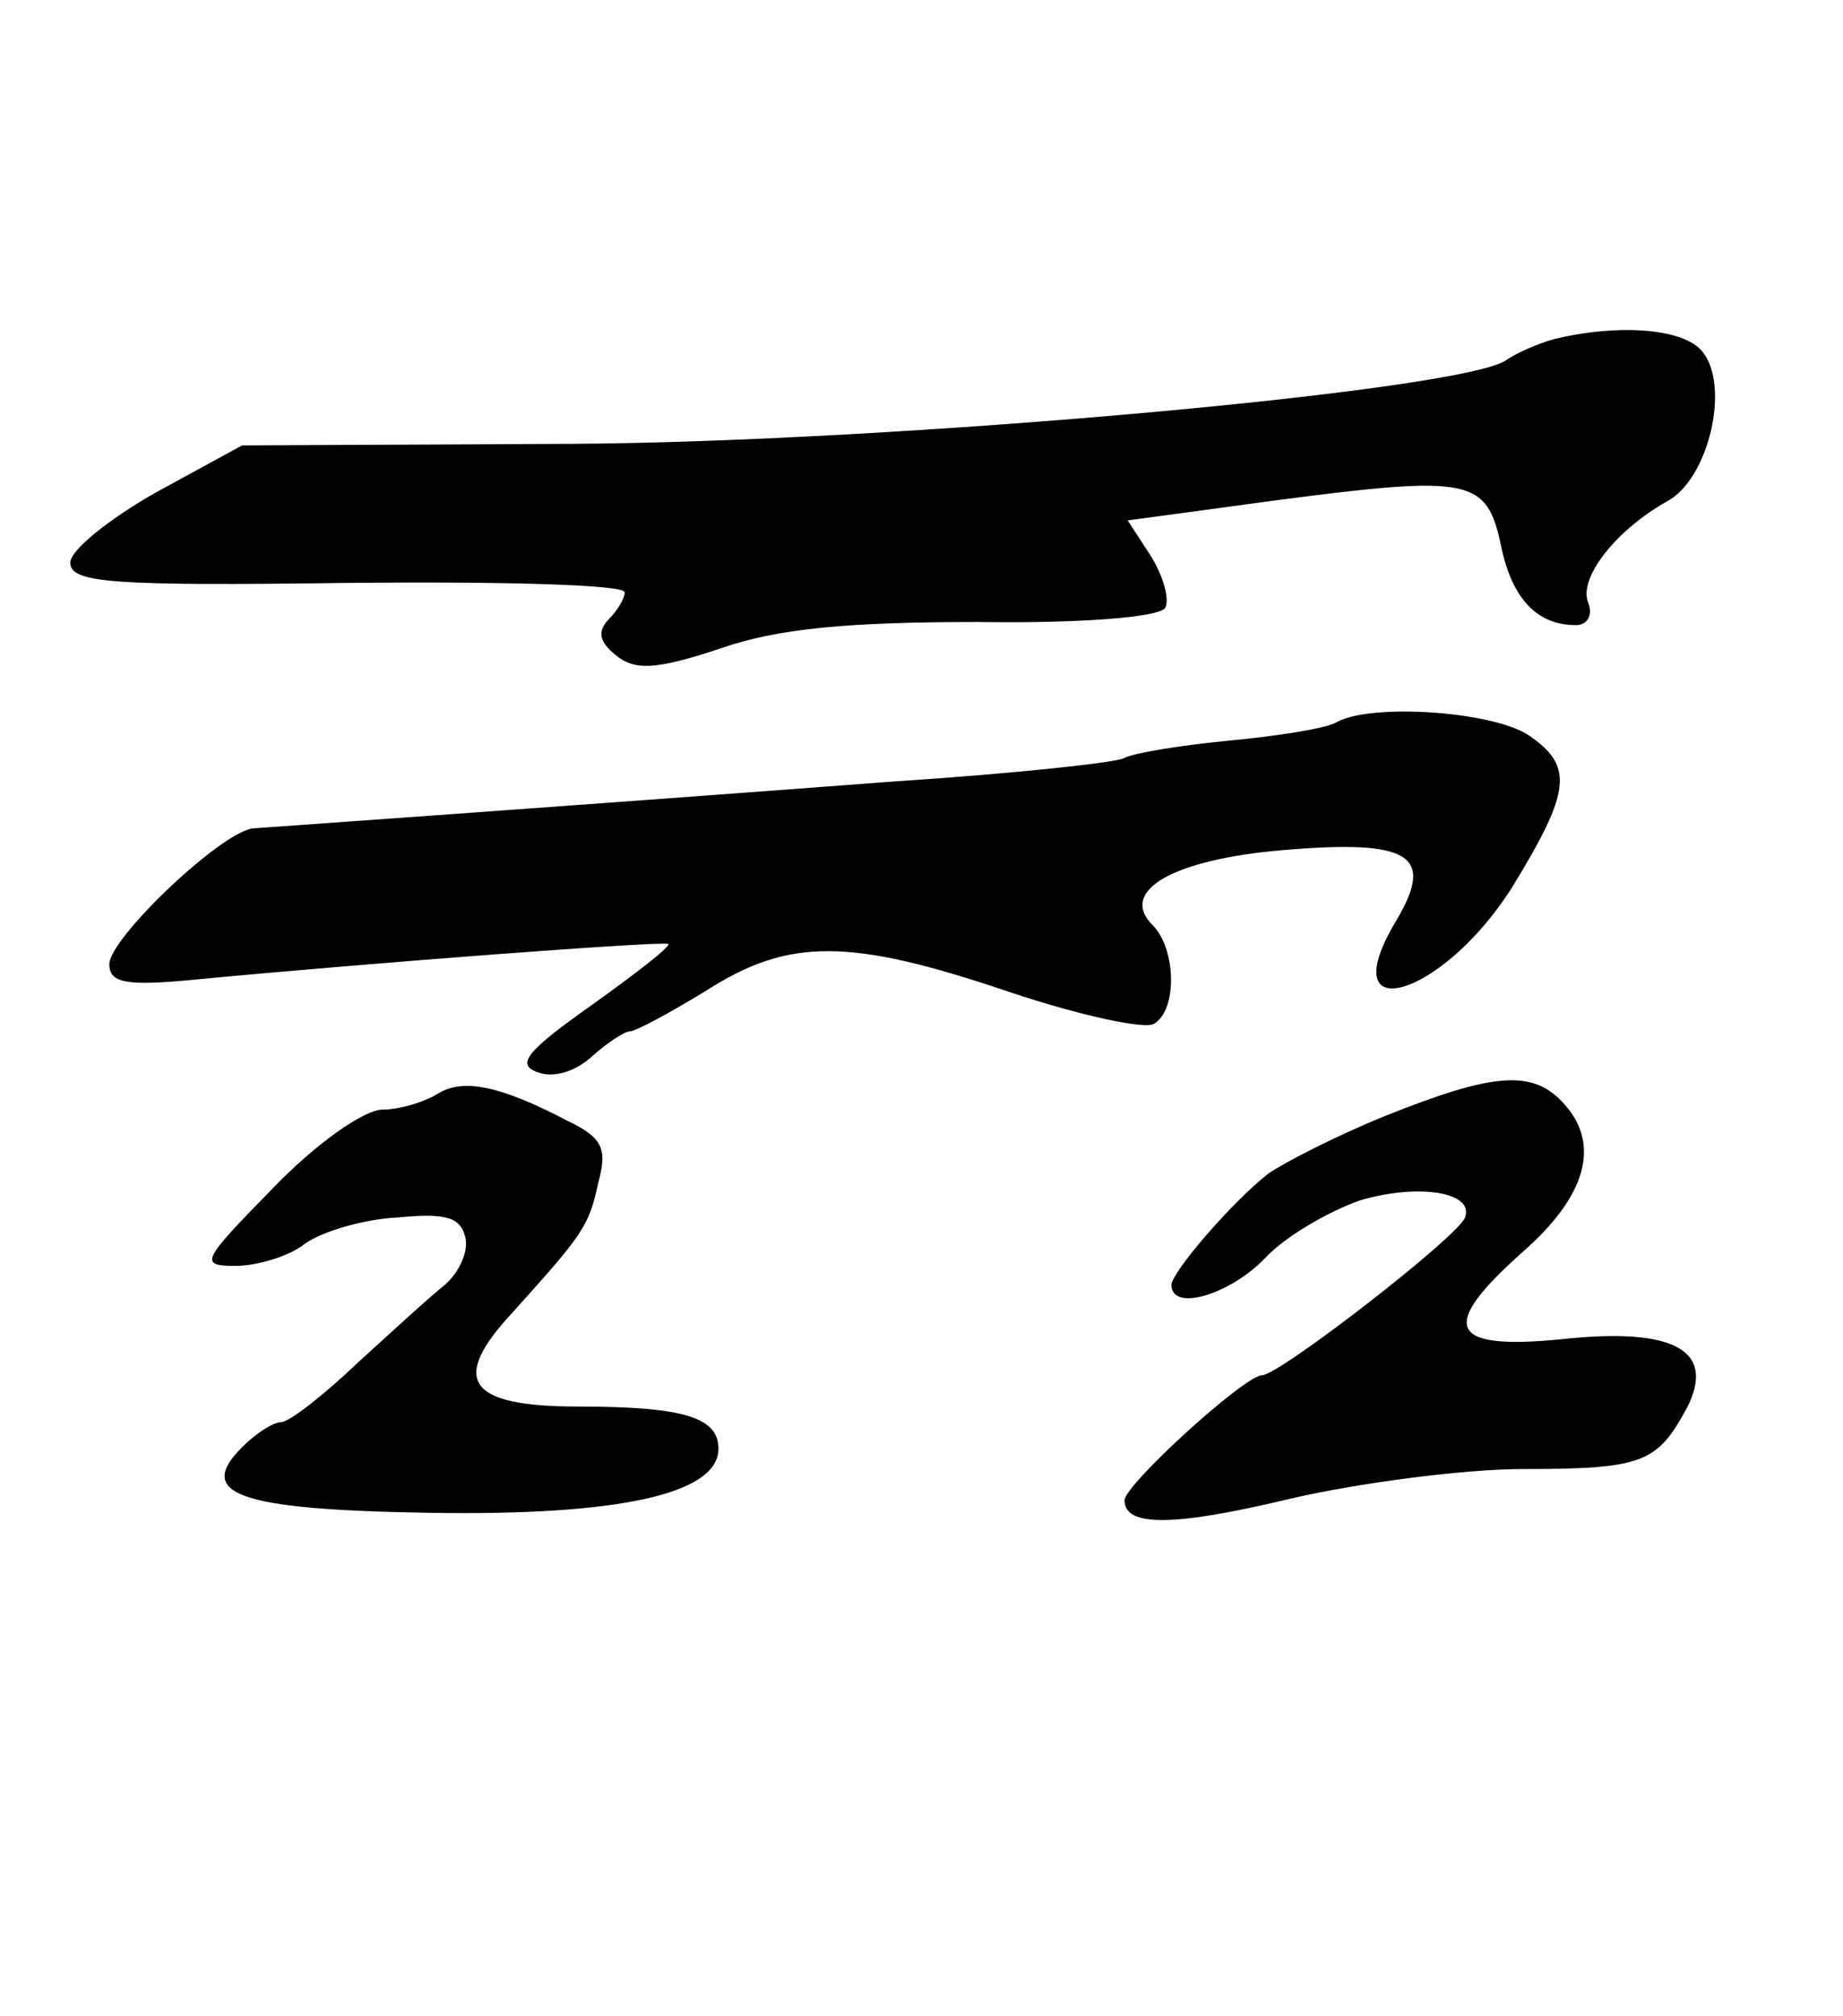
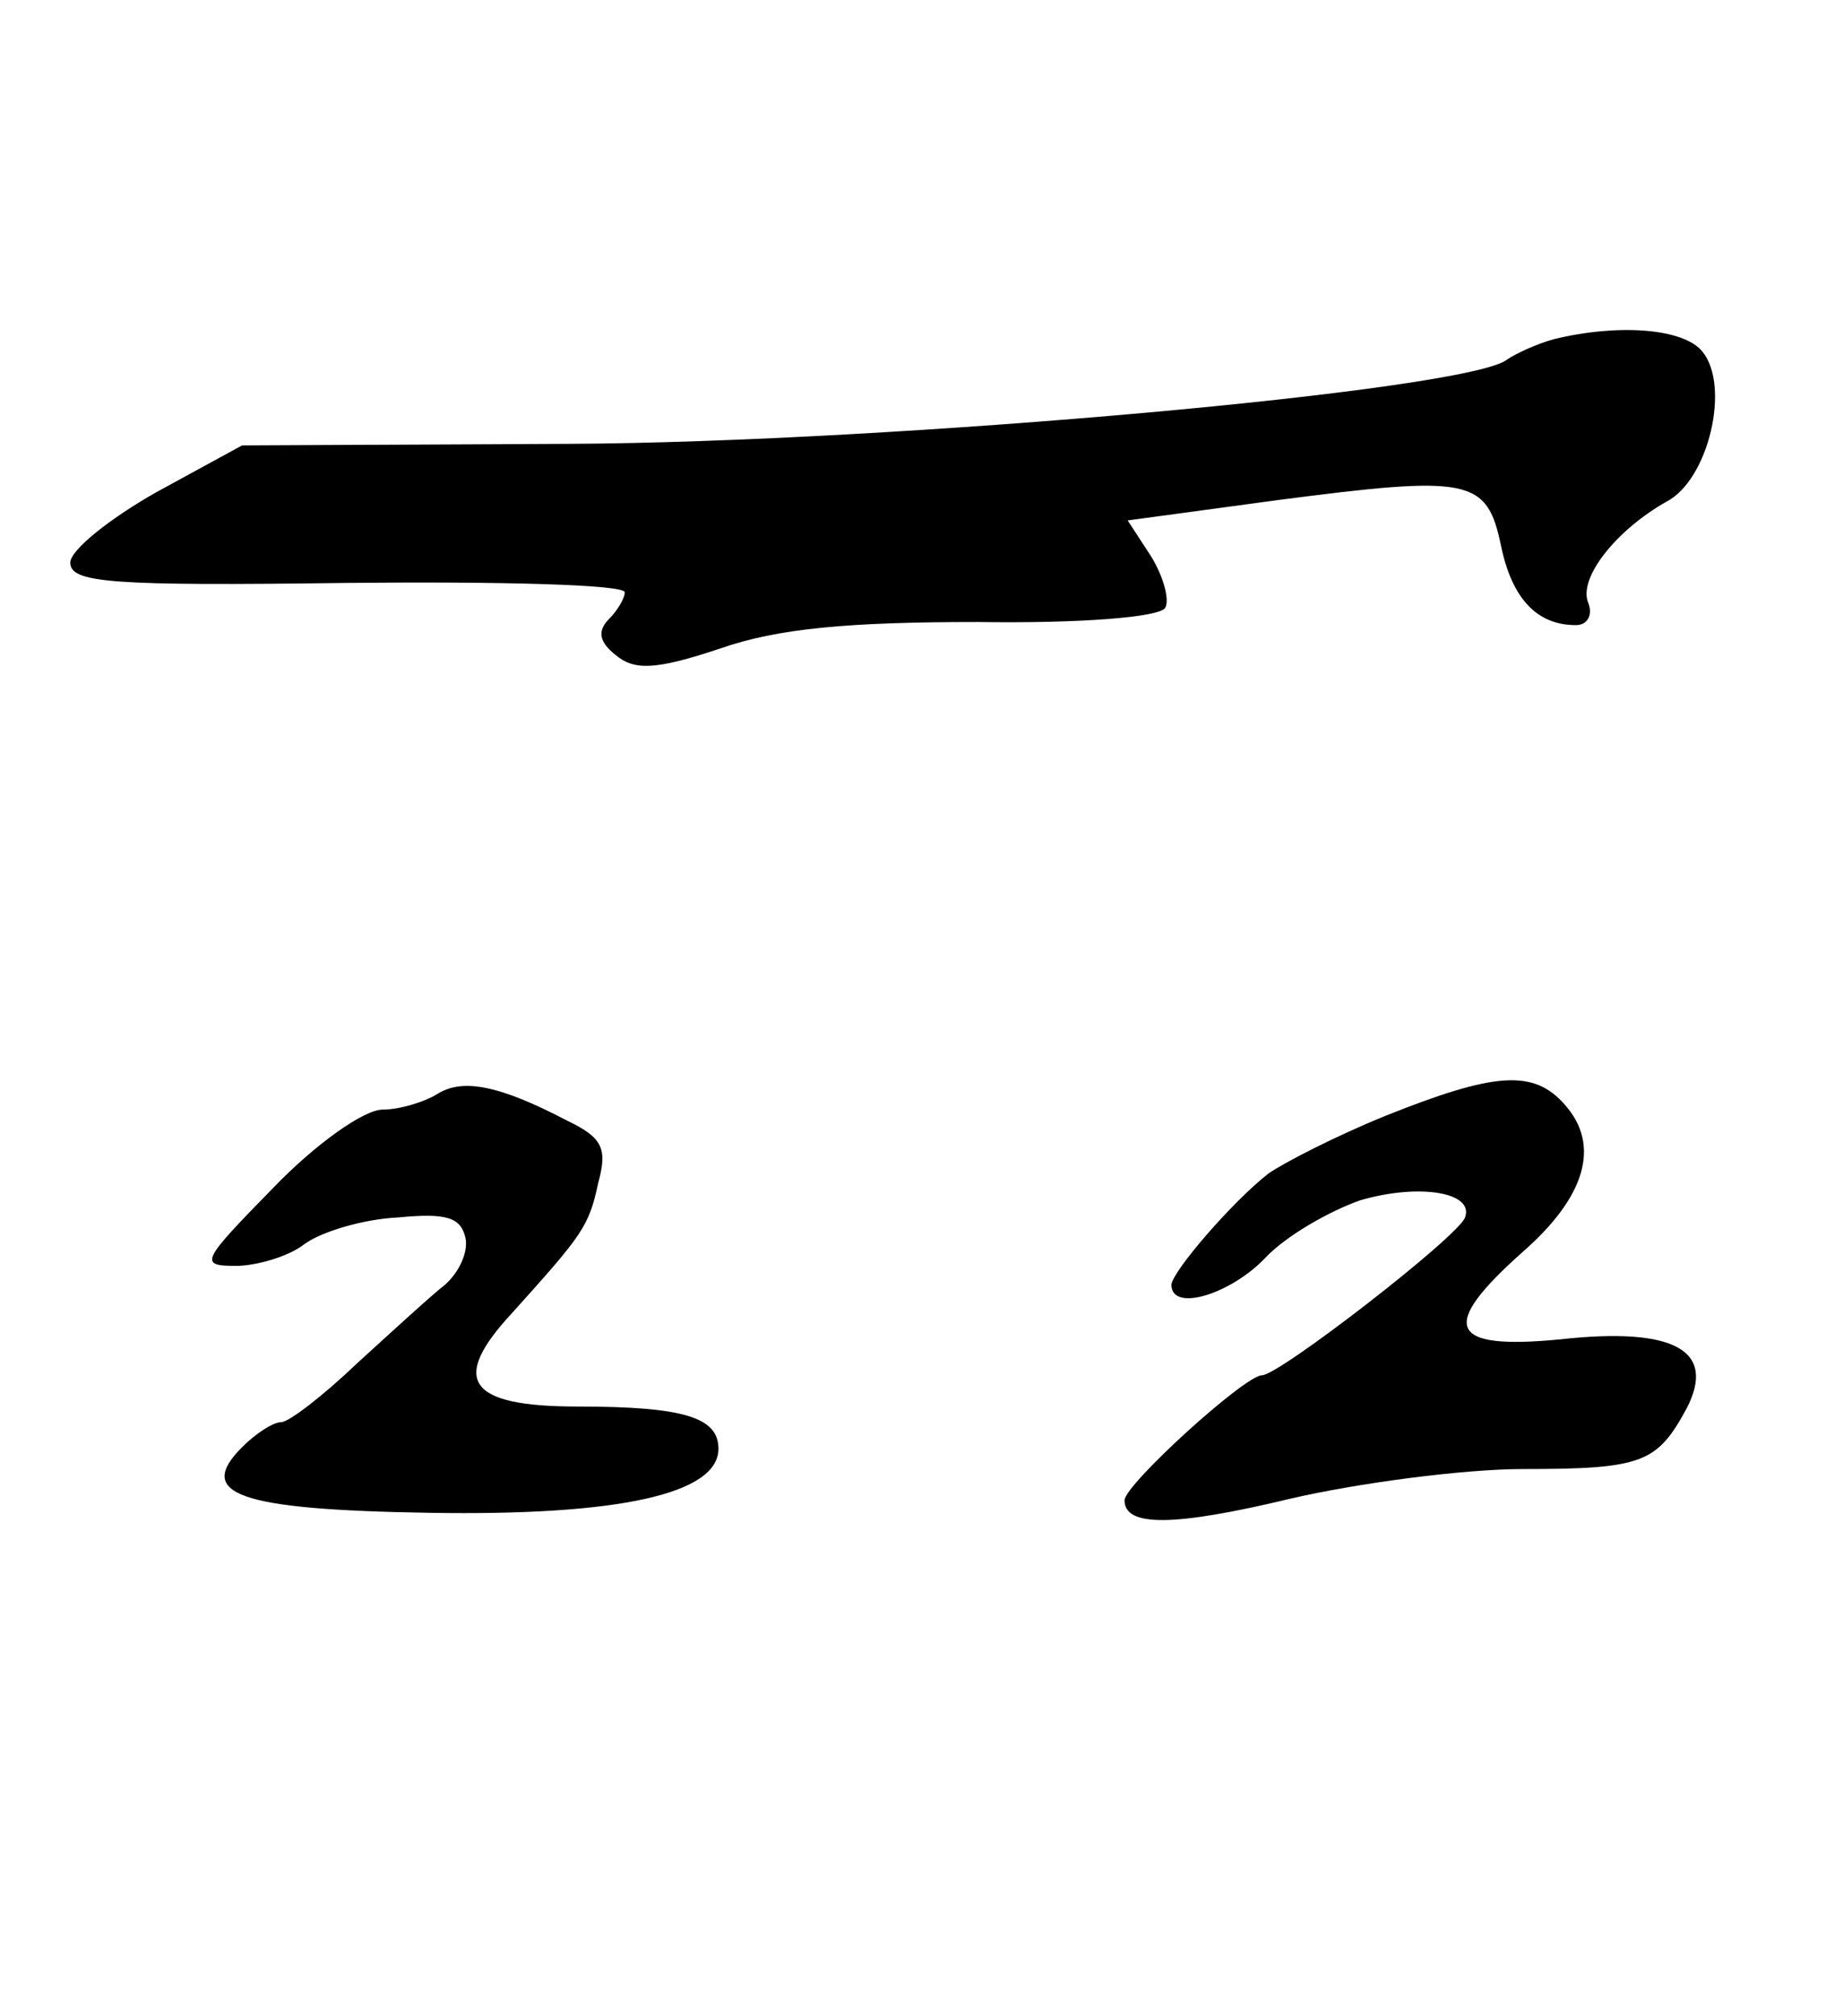
<svg xmlns="http://www.w3.org/2000/svg" version="1.0" width="118pt" height="129pt" viewBox="0 0 118 129" preserveAspectRatio="xMidYMid meet">
  <g transform="translate(0,129) scale(0.1,-0.1)" fill="#000000" stroke="none">
    <path d="M995 1073 c-11 -3 -24 -9 -30 -13 -24 -20 -394 -53 -600 -54 l-210 -1 -55 -30 c-30 -17 -55 -37 -55 -45 0 -13 26 -15 177 -13 98 1 178 -1 178 -6 0 -4 -5 -12 -10 -17 -8 -8 -6 -15 4 -23 12 -10 25 -10 67 4 37 13 83 17 165 17 65 -1 116 3 120 9 3 5 -1 20 -9 33 l-15 23 96 13 c123 16 134 14 143 -29 7 -34 23 -51 48 -51 7 0 11 6 8 14 -7 16 18 47 50 65 27 14 41 74 23 96 -12 15 -54 18 -95 8z" />
-     <path d="M856 828 c-6 -4 -38 -9 -70 -12 -31 -3 -61 -8 -66 -11 -5 -3 -71 -10 -147 -15 -225 -17 -397 -29 -410 -30 -19 0 -93 -70 -93 -87 0 -12 11 -14 53 -10 115 11 302 25 305 23 1 -2 -21 -19 -49 -39 -41 -29 -49 -38 -35 -43 10 -4 24 0 35 10 10 9 21 16 24 16 4 0 26 12 49 26 53 34 92 34 195 -1 45 -15 87 -24 92 -20 15 9 14 48 -1 63 -22 22 13 42 83 48 82 7 98 -3 73 -45 -42 -70 29 -50 74 21 38 62 40 78 10 98 -24 15 -100 20 -122 8z" />
    <path d="M280 590 c-8 -5 -24 -10 -35 -10 -12 0 -43 -22 -70 -50 -46 -47 -48 -50 -24 -50 13 0 34 6 44 14 11 8 38 16 60 17 31 3 40 0 43 -13 2 -9 -4 -22 -13 -30 -9 -7 -34 -30 -56 -50 -22 -21 -44 -38 -49 -38 -5 0 -16 -7 -25 -16 -30 -30 -3 -40 120 -42 121 -2 185 12 185 41 0 20 -22 27 -90 27 -71 0 -82 17 -42 60 45 50 49 55 55 83 6 22 3 29 -20 40 -44 23 -67 27 -83 17z" />
-     <path d="M887 576 c-32 -13 -65 -30 -75 -37 -23 -18 -61 -62 -62 -71 0 -18 38 -6 60 17 13 14 41 30 61 37 38 11 73 5 67 -11 -4 -12 -119 -101 -130 -101 -11 0 -88 -70 -88 -80 0 -17 31 -17 106 1 43 10 111 19 149 19 77 0 86 4 105 39 19 37 -8 52 -81 44 -72 -7 -78 8 -24 56 40 35 50 68 27 94 -20 23 -45 21 -115 -7z" />
+     <path d="M887 576 c-32 -13 -65 -30 -75 -37 -23 -18 -61 -62 -62 -71 0 -18 38 -6 60 17 13 14 41 30 61 37 38 11 73 5 67 -11 -4 -12 -119 -101 -130 -101 -11 0 -88 -70 -88 -80 0 -17 31 -17 106 1 43 10 111 19 149 19 77 0 86 4 105 39 19 37 -8 52 -81 44 -72 -7 -78 8 -24 56 40 35 50 68 27 94 -20 23 -45 21 -115 -7" />
  </g>
</svg>